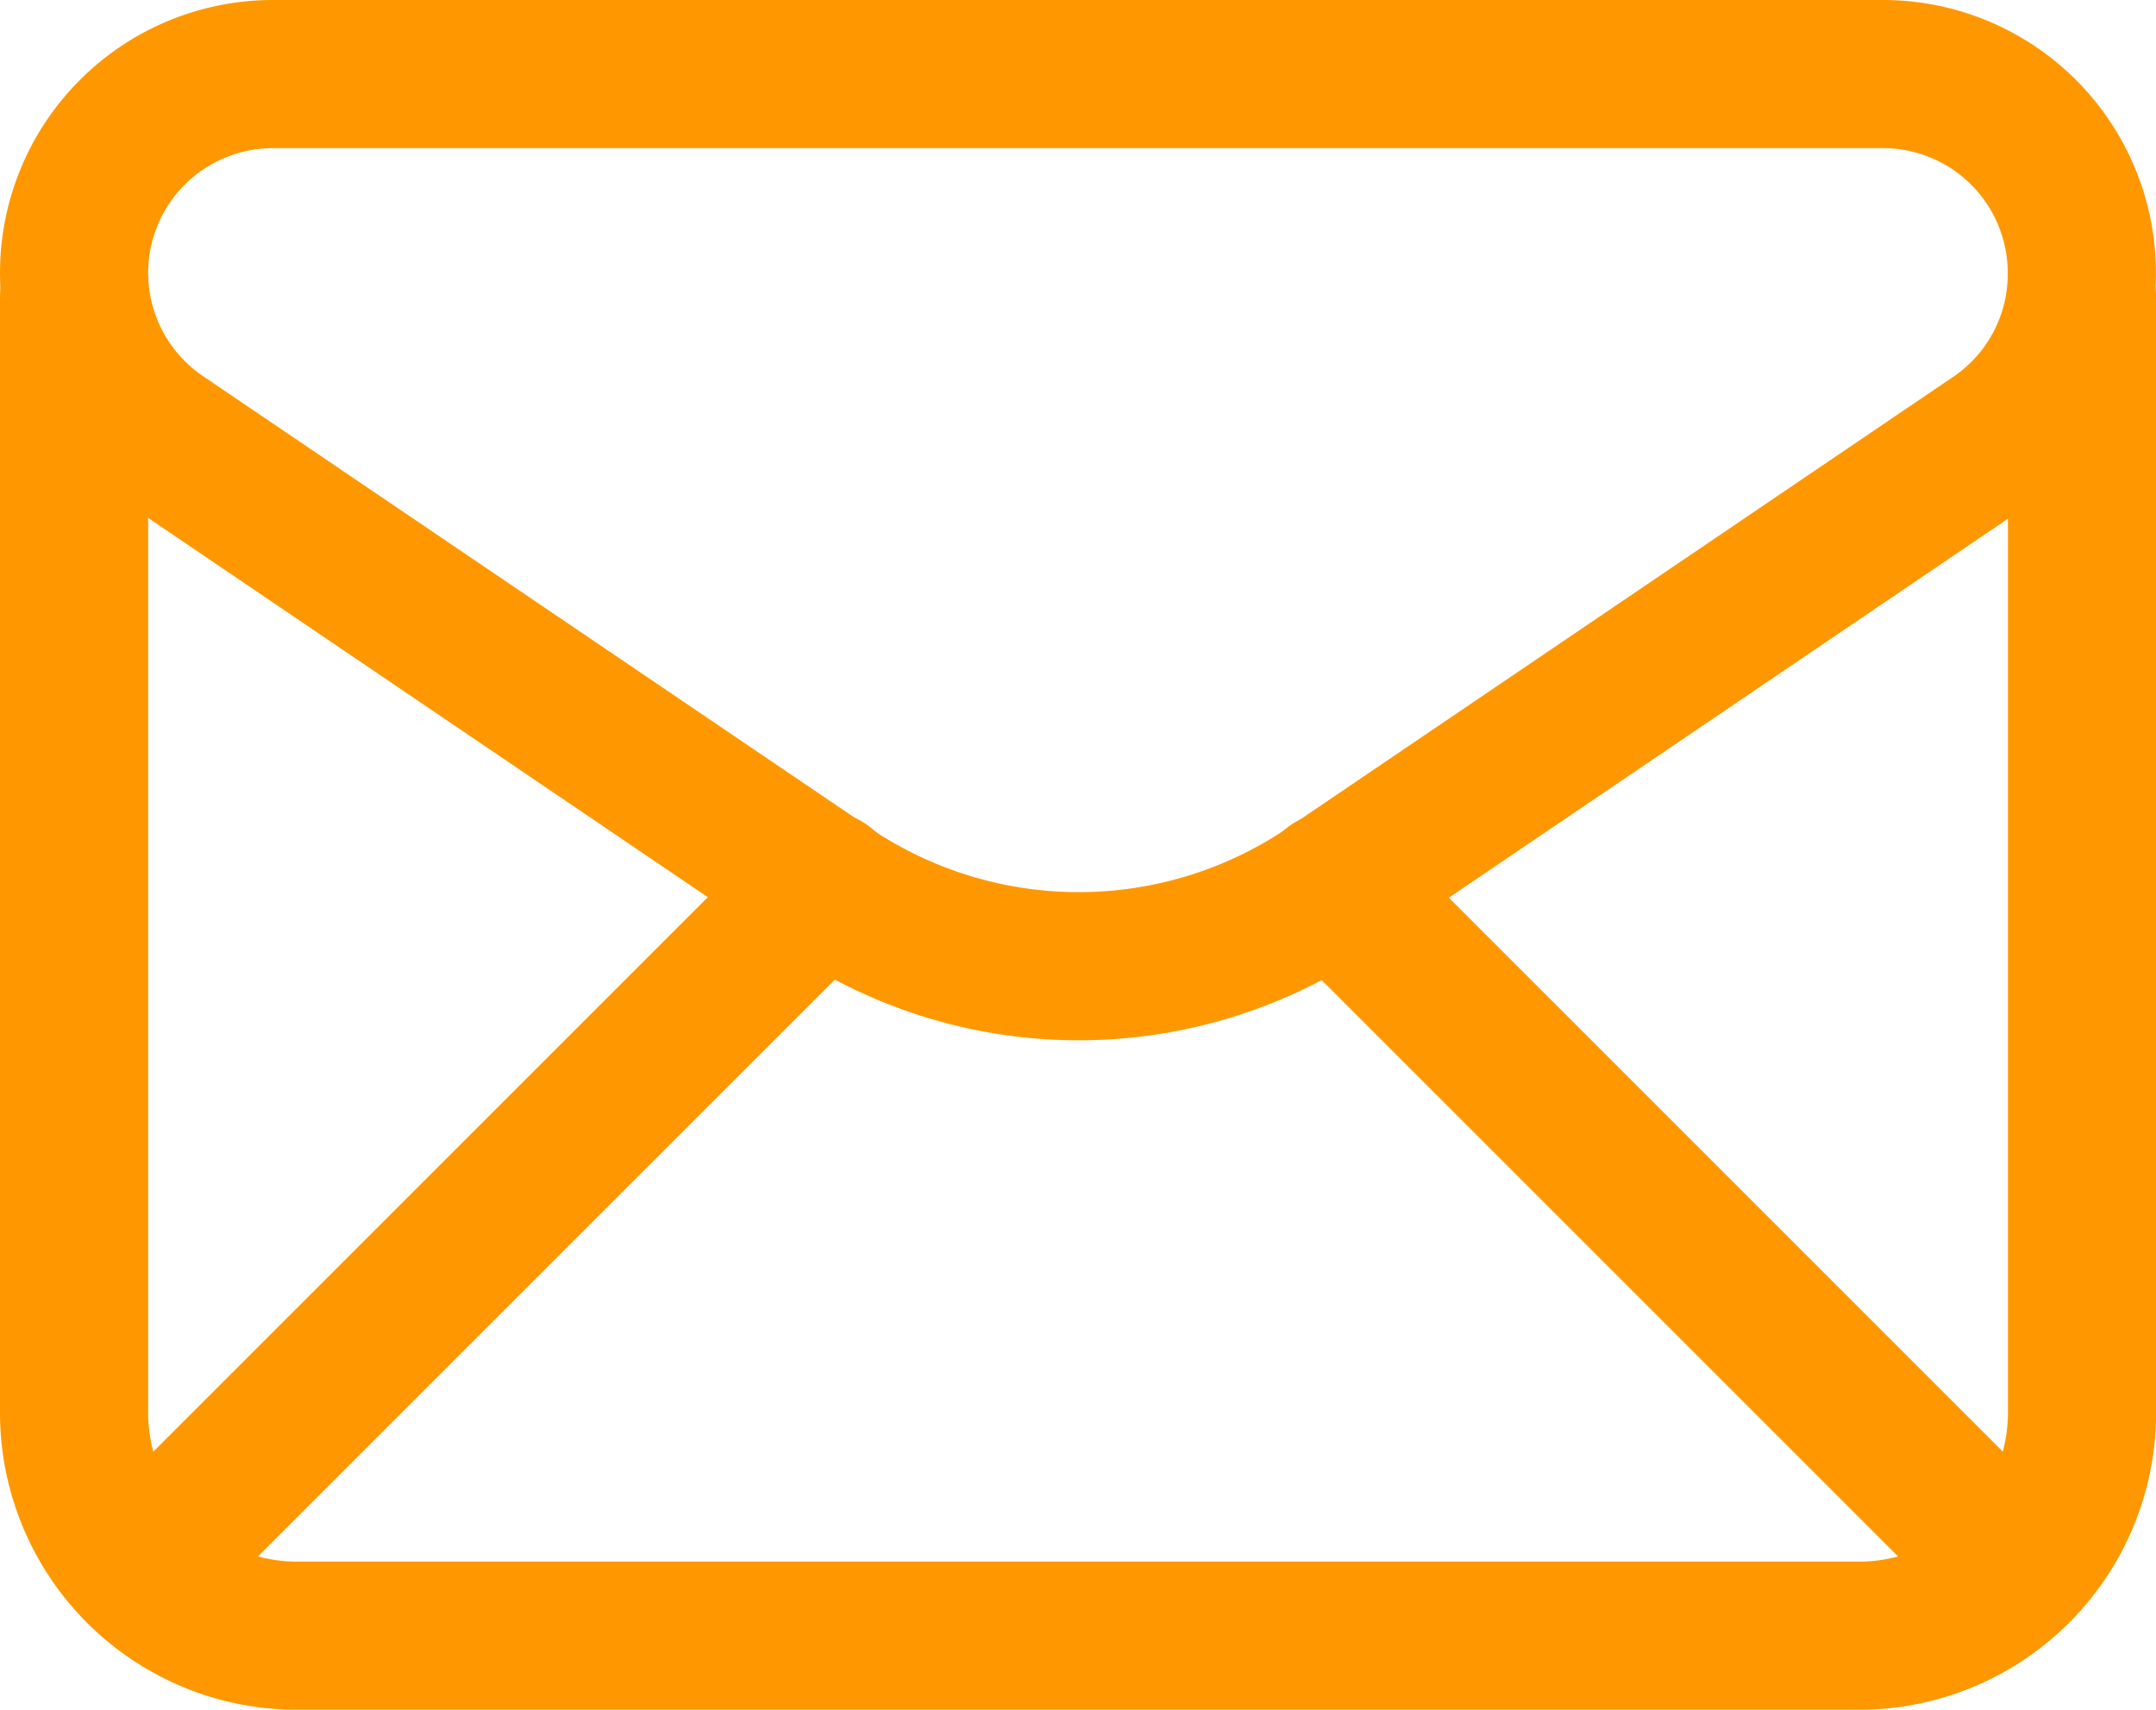
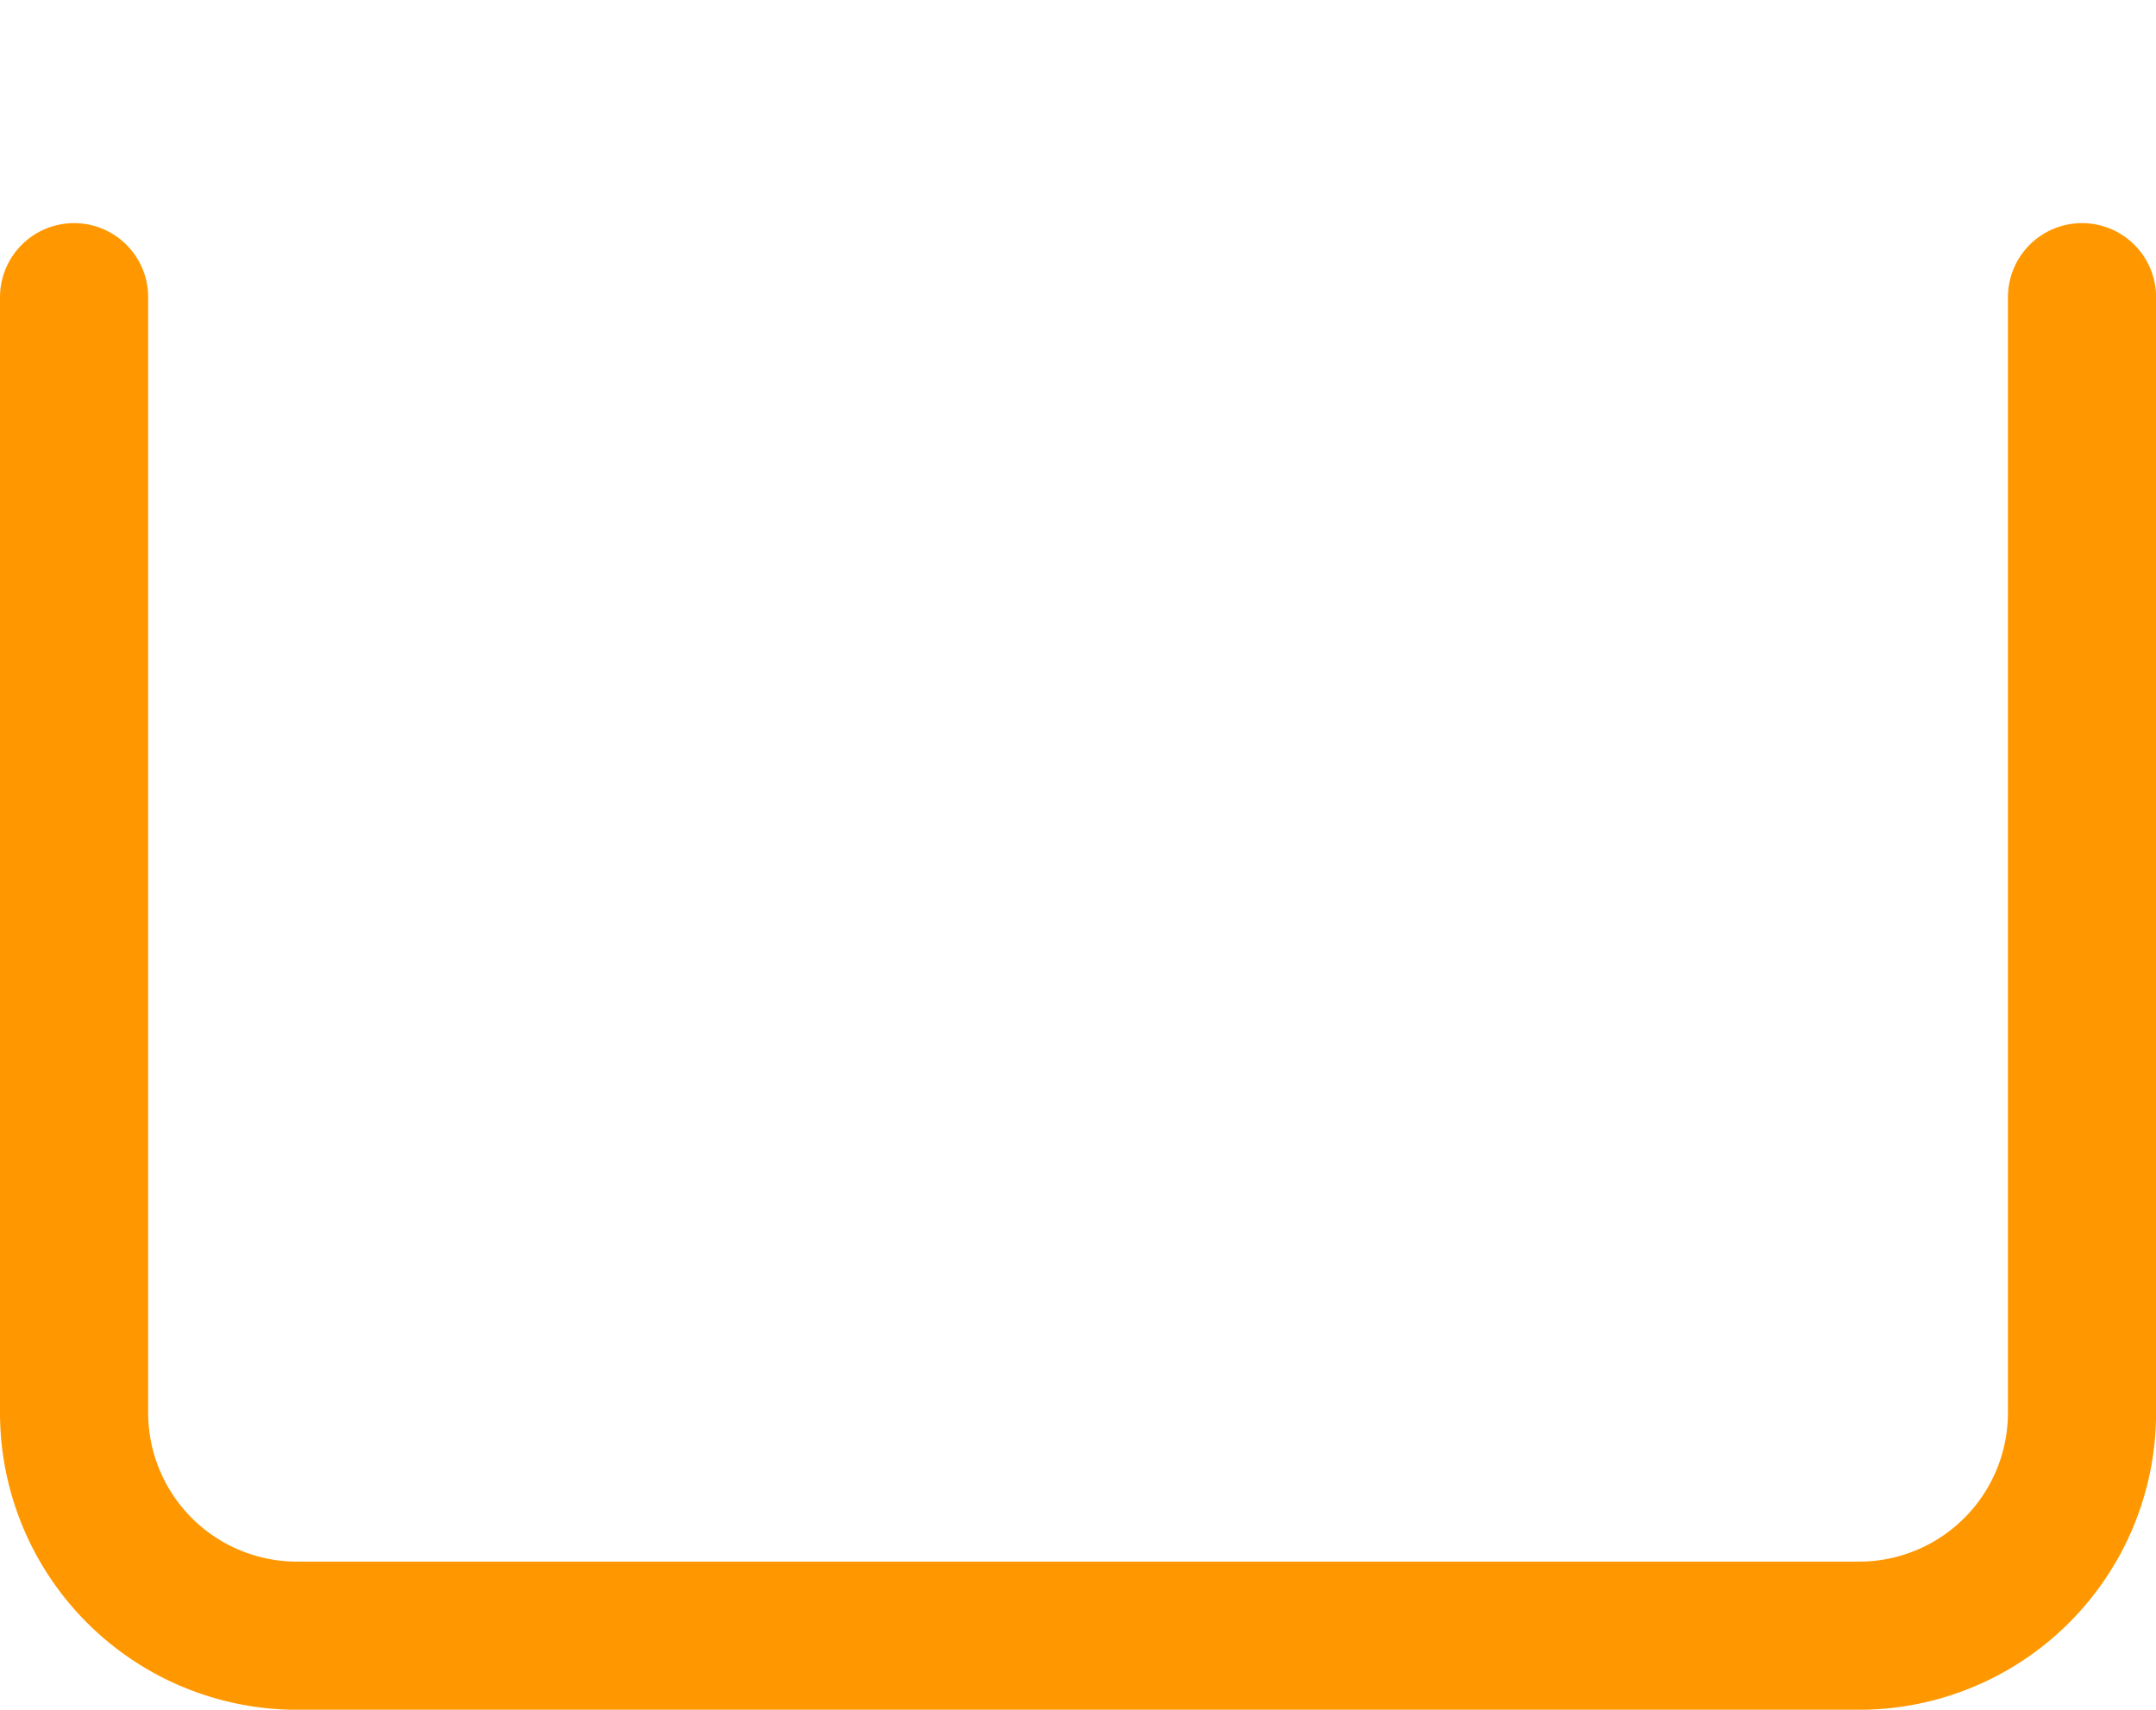
<svg xmlns="http://www.w3.org/2000/svg" width="21.827" height="17.31" viewBox="0 0 21.827 17.31">
  <g id="Emails_Letter_Mail" data-name="Emails, Letter, Mail" transform="translate(-2.25 -4.25)">
-     <path id="Tracé_244" data-name="Tracé 244" d="M3,7.012H3a2.012,2.012,0,0,0,.883,1.666l6.754,4.577a4.518,4.518,0,0,0,5.068,0l6.737-4.567a2.006,2.006,0,0,0,.884-1.665V7.012A2.013,2.013,0,0,0,21.315,5H5.012A2.013,2.013,0,0,0,3,7.012Z" fill="none" stroke="#ff9800" stroke-linecap="round" stroke-linejoin="round" stroke-width="1.5" />
    <path id="Tracé_245" data-name="Tracé 245" d="M3,7V18.293a2.258,2.258,0,0,0,2.259,2.259h15.81a2.258,2.258,0,0,0,2.259-2.259V7" transform="translate(0 0.259)" fill="none" stroke="#ff9800" stroke-linecap="round" stroke-linejoin="round" stroke-width="1.5" />
-     <path id="Tracé_246" data-name="Tracé 246" d="M3.586,19.208l6.934-6.934" transform="translate(0.076 0.94)" fill="none" stroke="#ff9800" stroke-linecap="round" stroke-linejoin="round" stroke-width="1.5" />
-     <path id="Tracé_247" data-name="Tracé 247" d="M14.281,12.281,21.2,19.2" transform="translate(1.459 0.941)" fill="none" stroke="#ff9800" stroke-linecap="round" stroke-linejoin="round" stroke-width="1.5" />
  </g>
</svg>